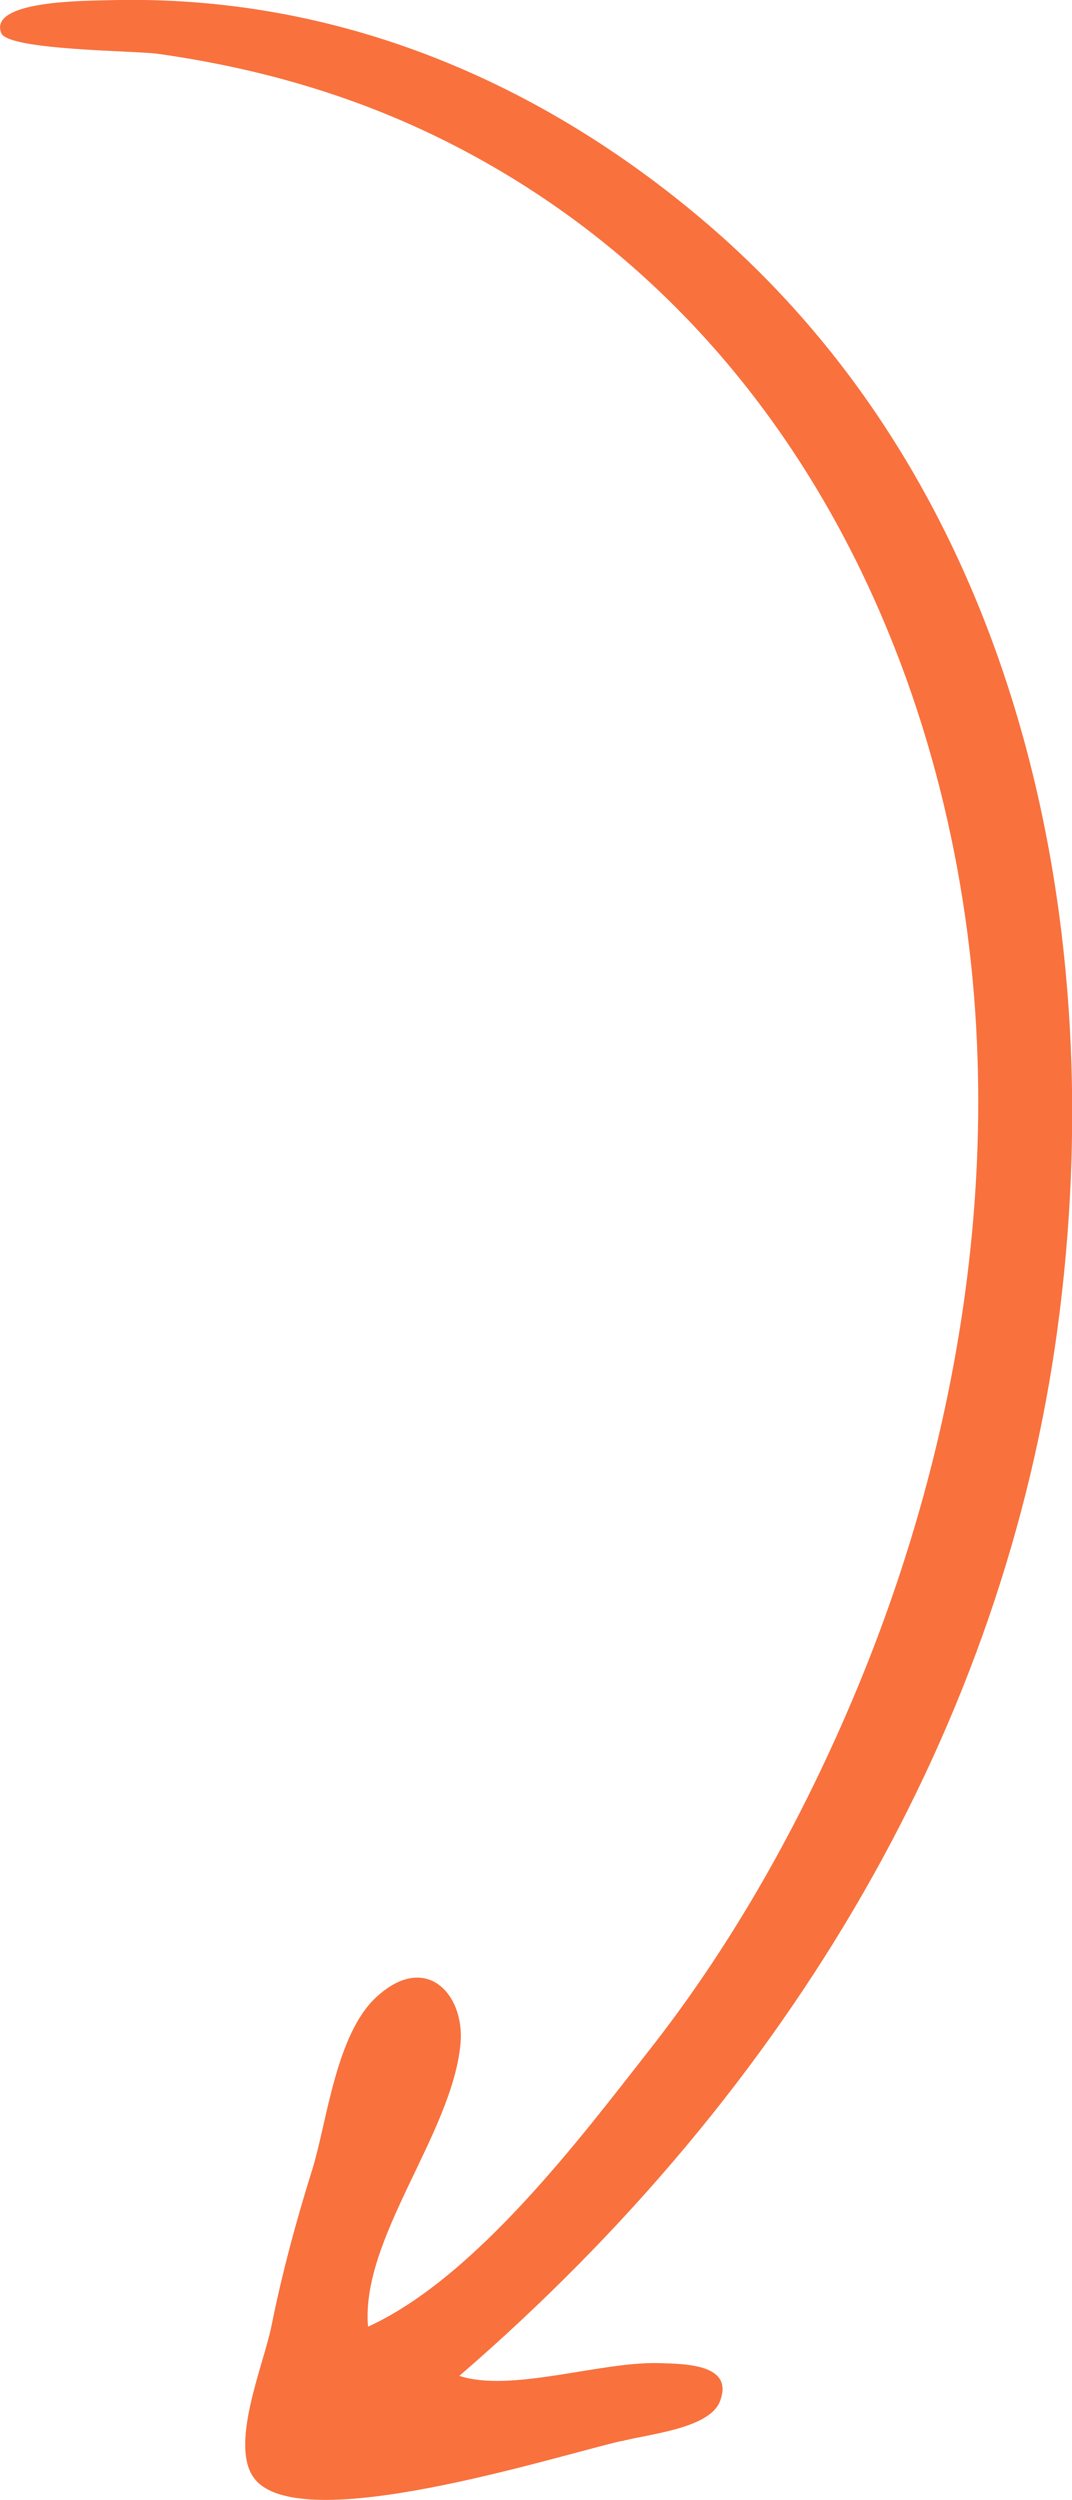
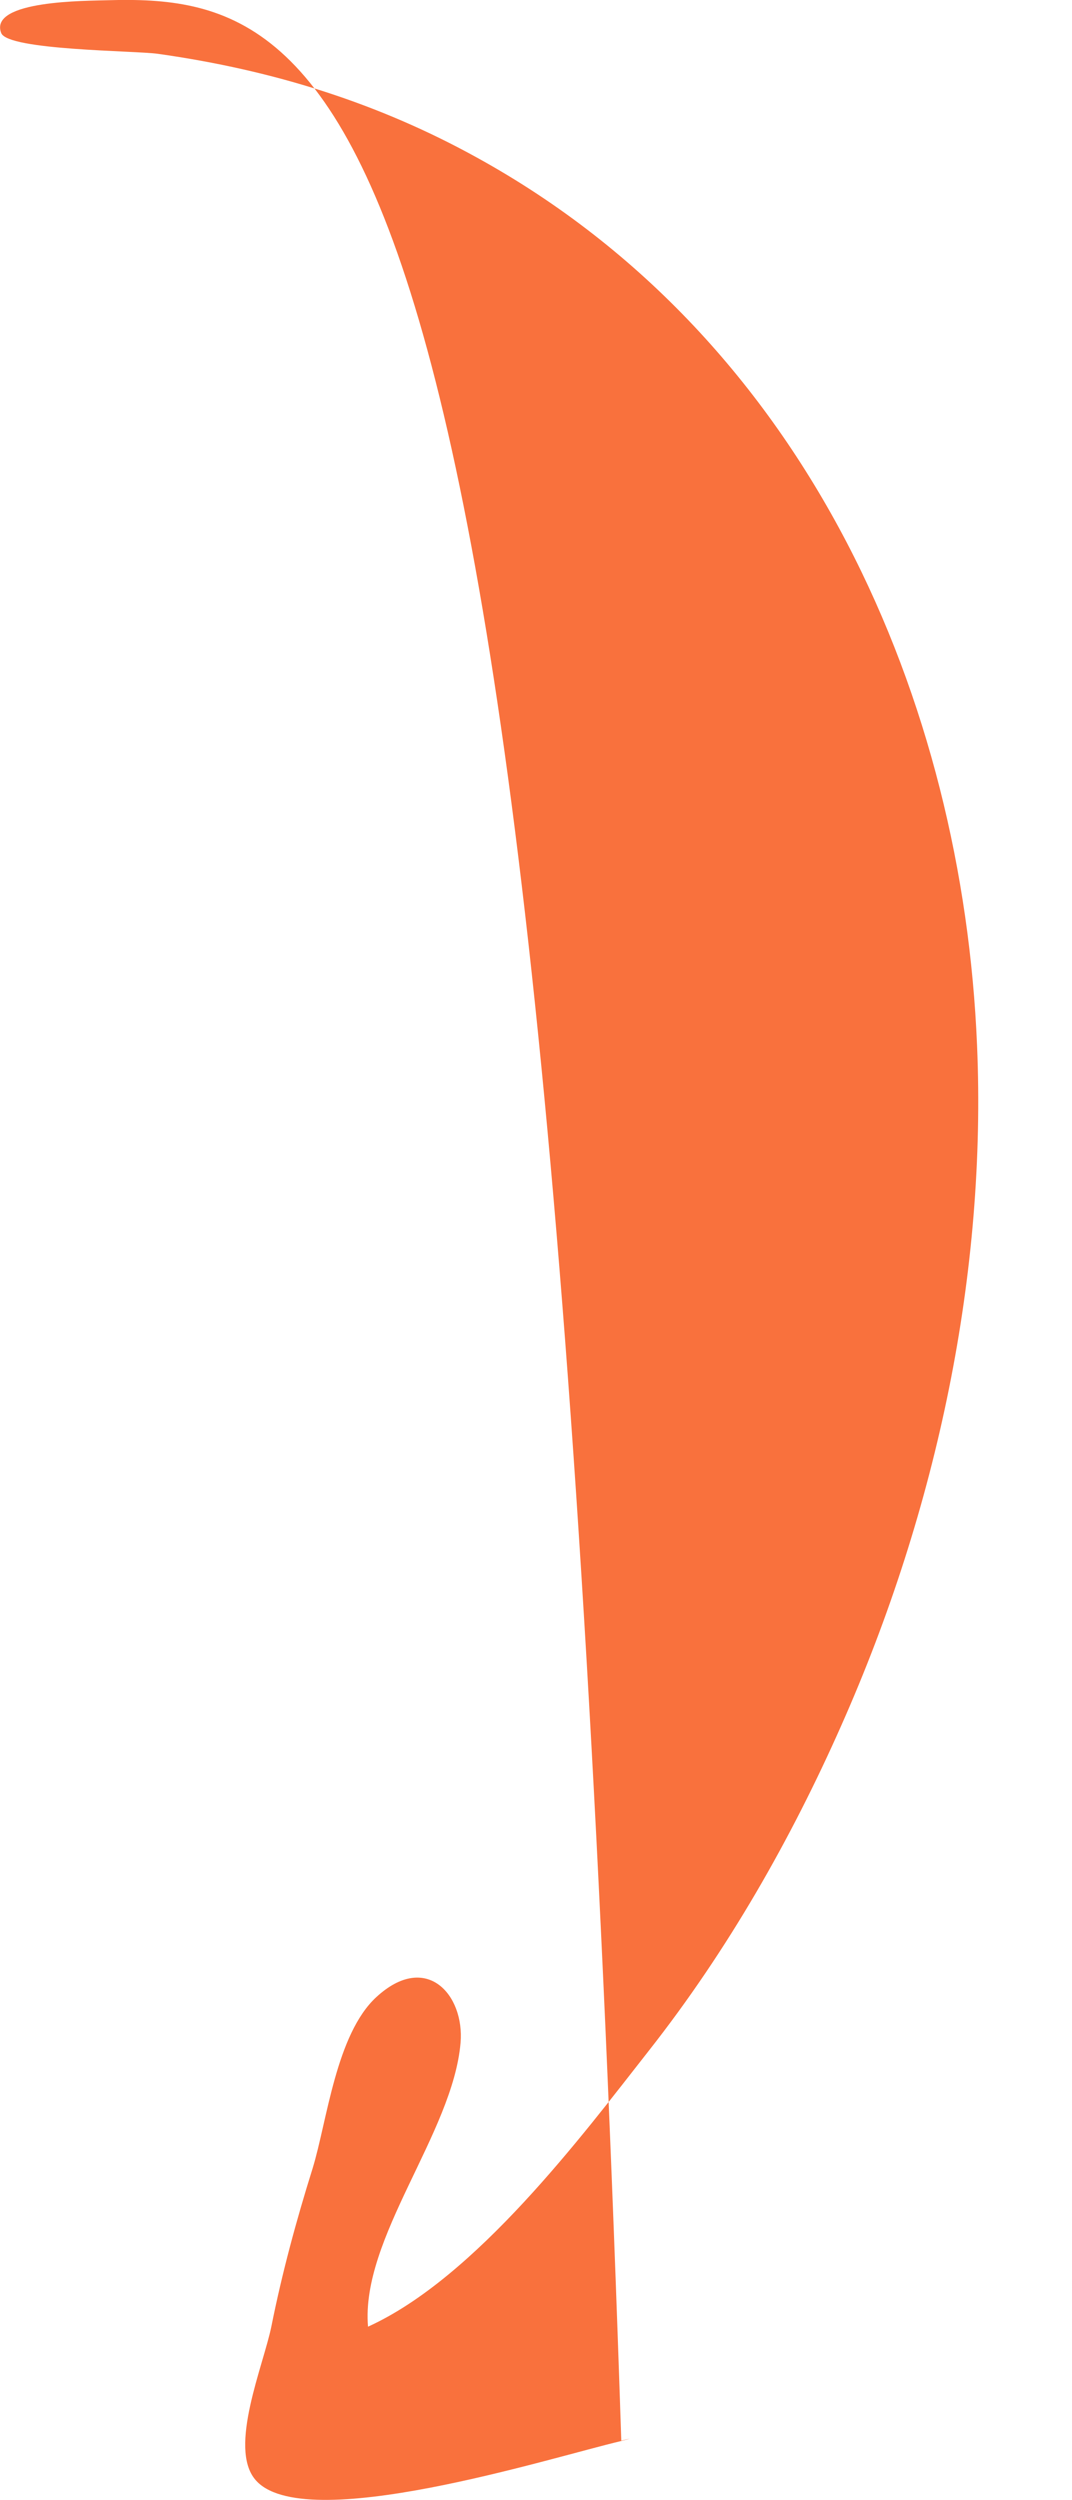
<svg xmlns="http://www.w3.org/2000/svg" id="Calque_1" viewBox="0 0 44.48 103.66">
  <defs>
    <style>.cls-1{fill:#f9713d;}</style>
  </defs>
-   <path class="cls-1" d="m25.78,101.22c1.13-.3,3.65-.52,4.09-1.65.59-1.52-1.33-1.56-2.56-1.59-2.42-.06-6.1,1.23-8.25.53,13.85-11.96,22.6-27.02,24.82-43.43,2.21-16.33-1.37-34.69-14.76-45.99C22.56,3.55,14.18-.27,4.46.01,3.63.04-.48,0,.05,1.37c.28.72,5.56.73,6.49.86,4.84.68,9.21,2.07,13.26,4.31,13.81,7.61,20.15,22.64,20.74,36.79.4,9.37-1.62,19.19-5.64,28.23-2.07,4.67-4.69,9.29-7.98,13.47-2.77,3.53-7.18,9.41-11.65,11.44-.31-3.68,3.52-8.02,3.84-11.77.17-1.99-1.42-3.8-3.49-1.9-1.68,1.54-2.05,5.16-2.65,7.11-.68,2.17-1.27,4.35-1.71,6.55-.33,1.62-1.79,5.02-.67,6.35,1.97,2.36,12.28-.92,15.19-1.6,1.18-.31-1.21.28,0,0Z" />
+   <path class="cls-1" d="m25.78,101.22C22.56,3.55,14.18-.27,4.46.01,3.63.04-.48,0,.05,1.37c.28.72,5.56.73,6.49.86,4.84.68,9.21,2.07,13.26,4.31,13.81,7.61,20.15,22.64,20.74,36.79.4,9.37-1.62,19.19-5.64,28.23-2.07,4.67-4.69,9.29-7.98,13.47-2.77,3.53-7.18,9.41-11.65,11.44-.31-3.68,3.52-8.02,3.84-11.77.17-1.99-1.42-3.8-3.49-1.9-1.68,1.54-2.05,5.16-2.65,7.11-.68,2.17-1.27,4.35-1.71,6.55-.33,1.62-1.79,5.02-.67,6.35,1.97,2.36,12.28-.92,15.19-1.6,1.18-.31-1.21.28,0,0Z" />
</svg>